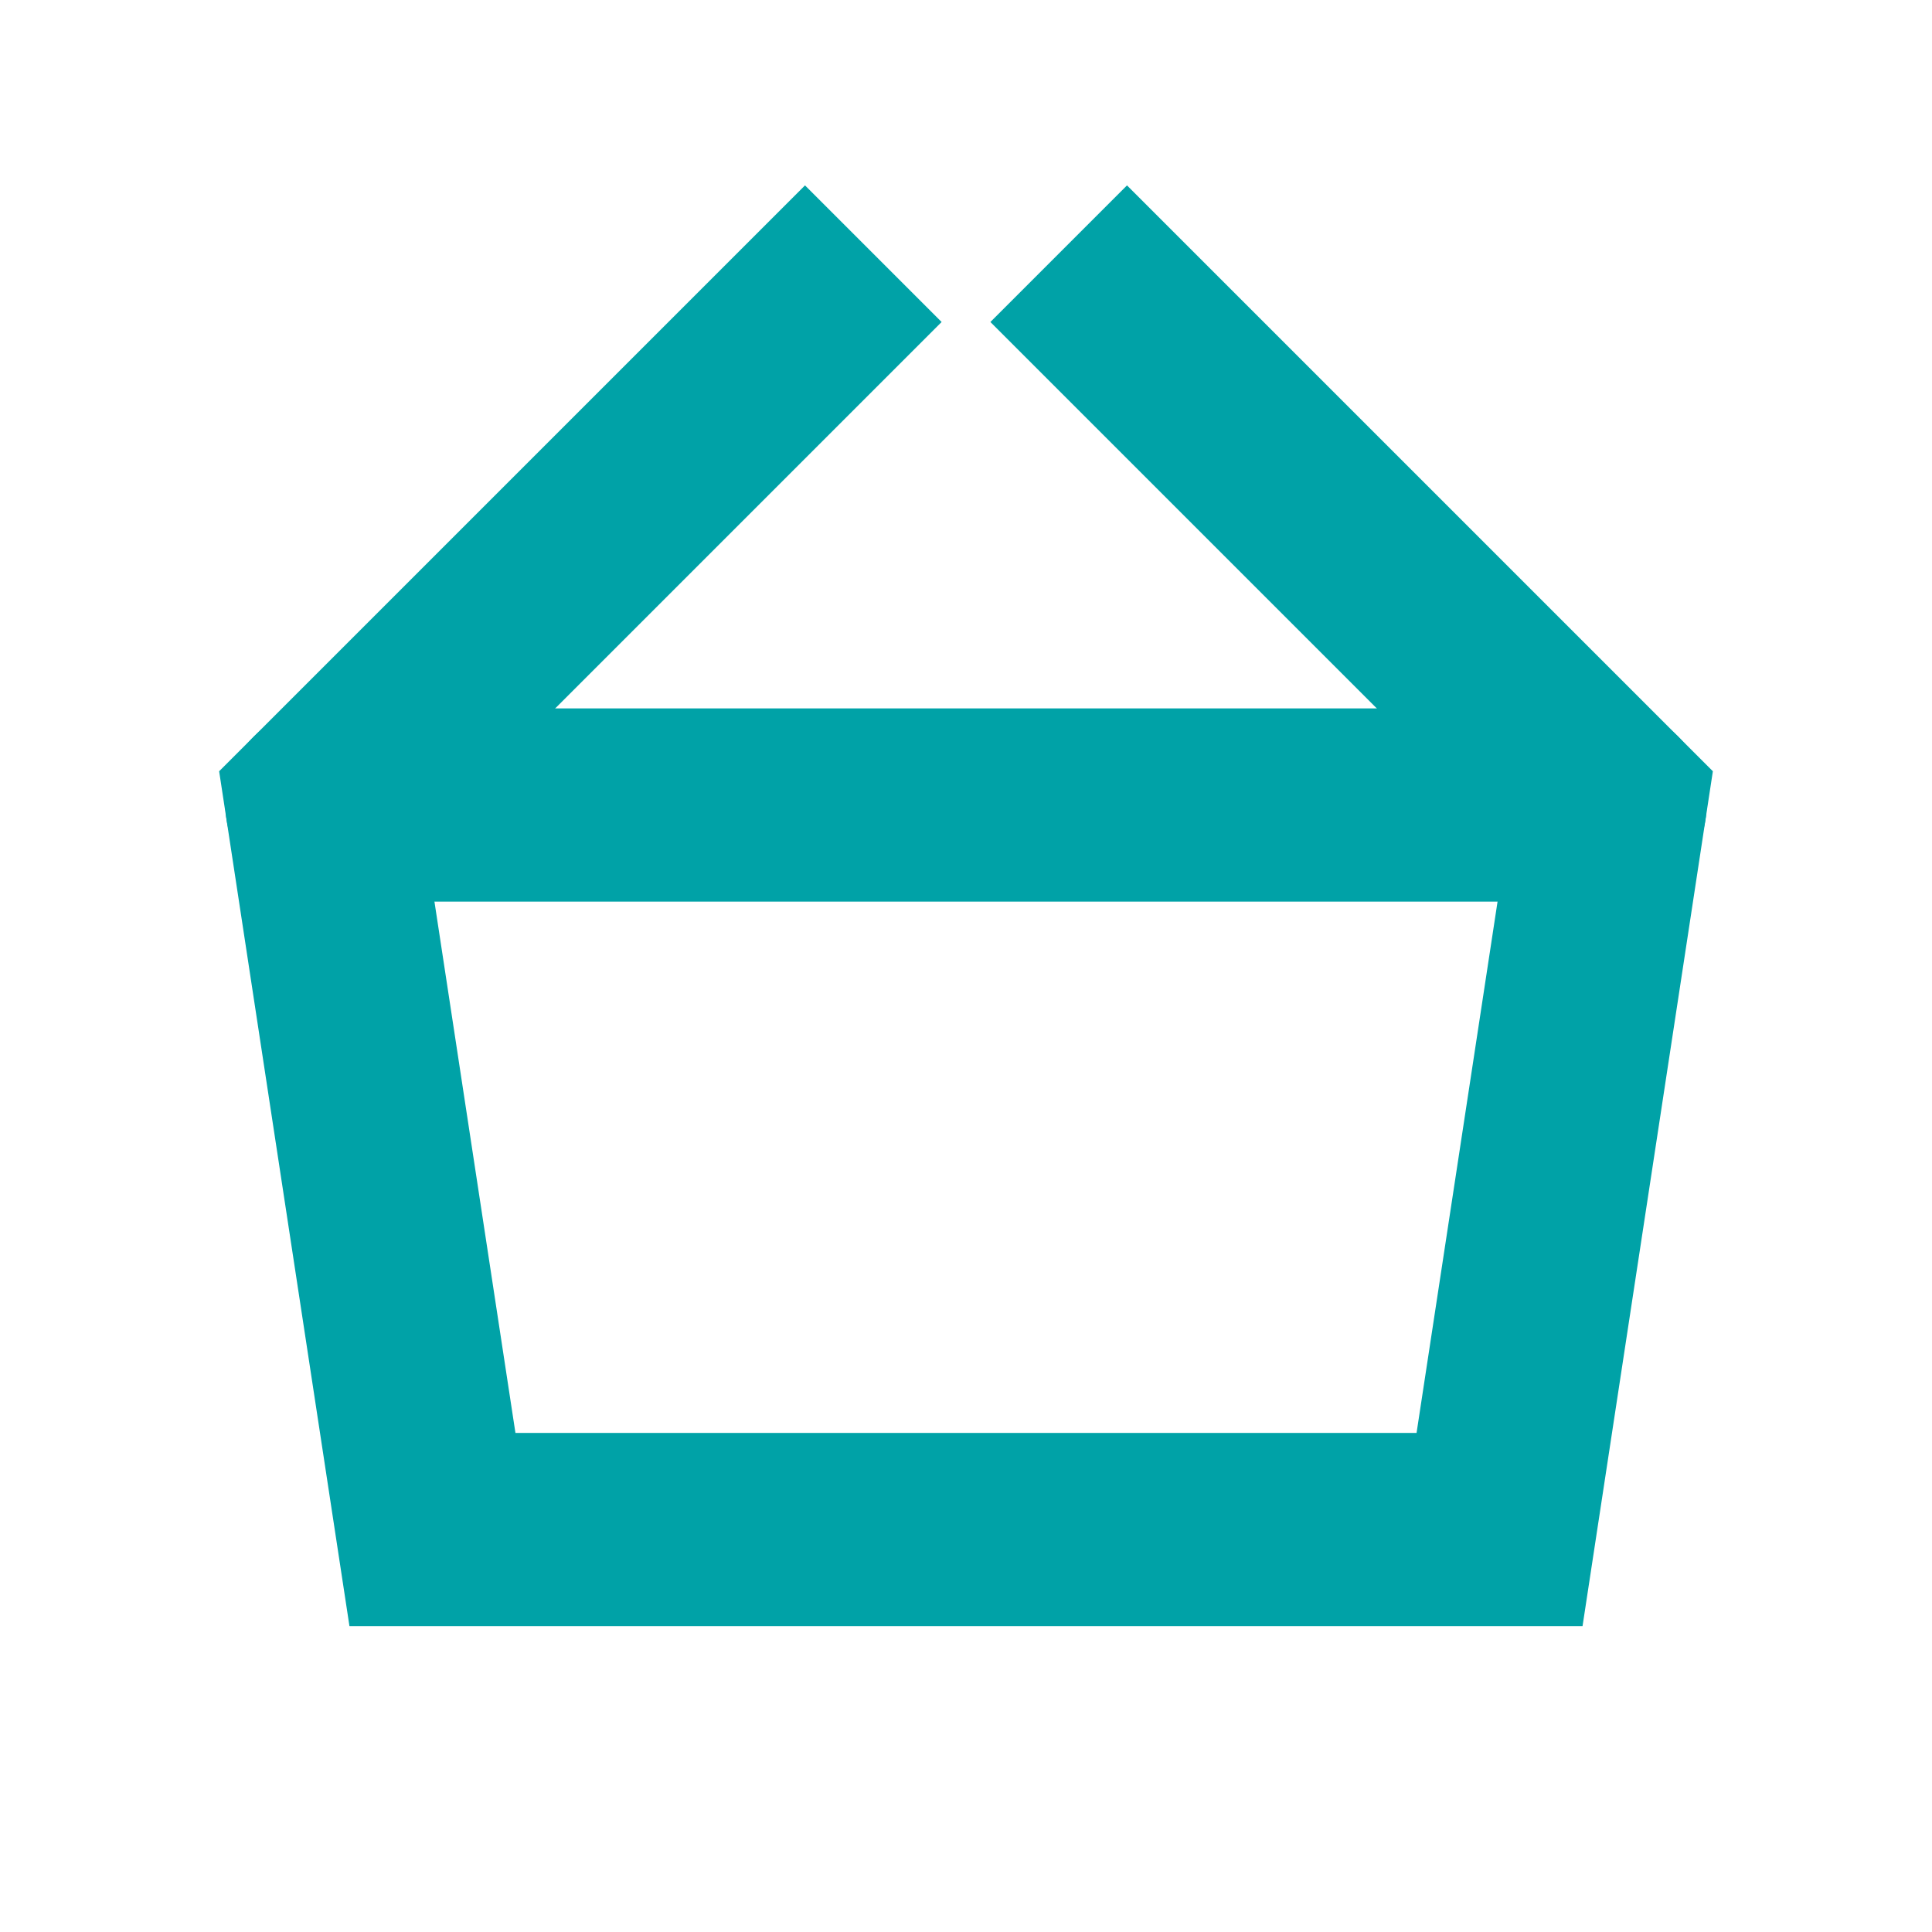
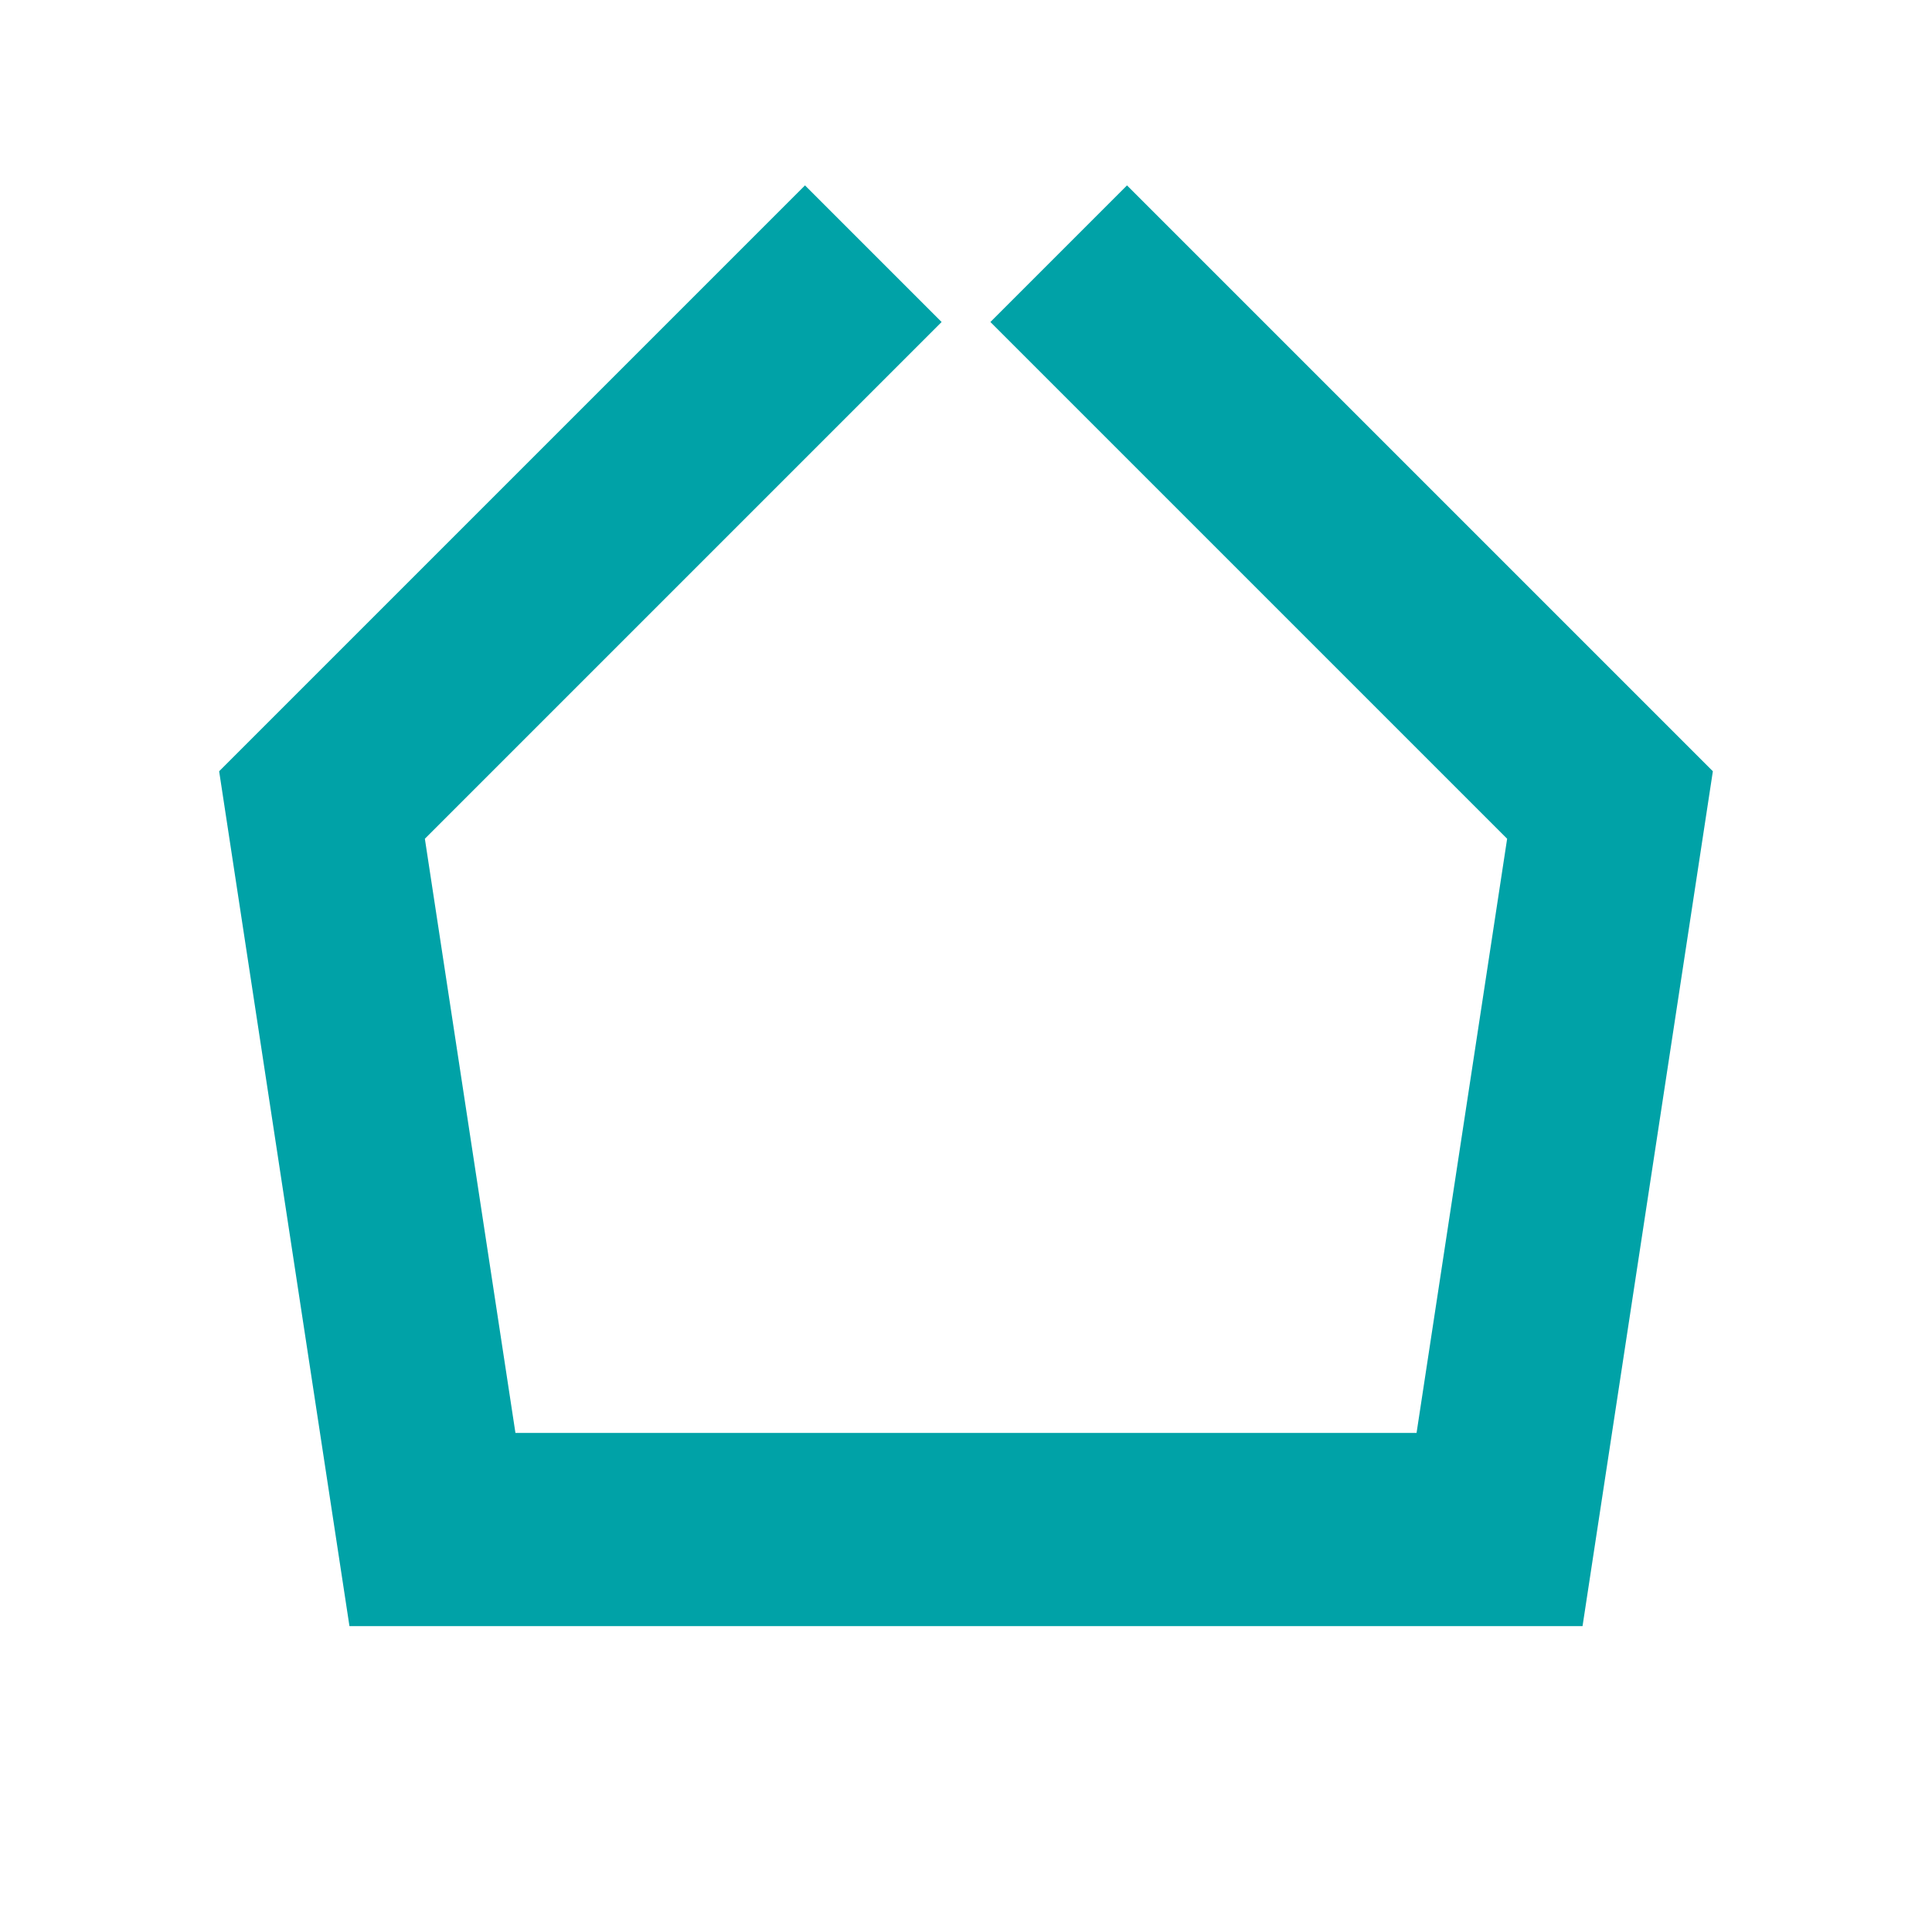
<svg xmlns="http://www.w3.org/2000/svg" role="img" width="40px" height="40px" viewBox="0 0 24 24" aria-labelledby="basketIconTitle" stroke="#00A2A7" stroke-width="2.4" stroke-linecap="square" stroke-linejoin="miter" fill="none" color="#00A2A7">
  <title id="basketIconTitle">Basket</title>
  <path d="M14 4l6 6-1.372 9H5.372L4 10l6-6" />
-   <path stroke-linecap="round" d="M4 10h16" />
</svg>